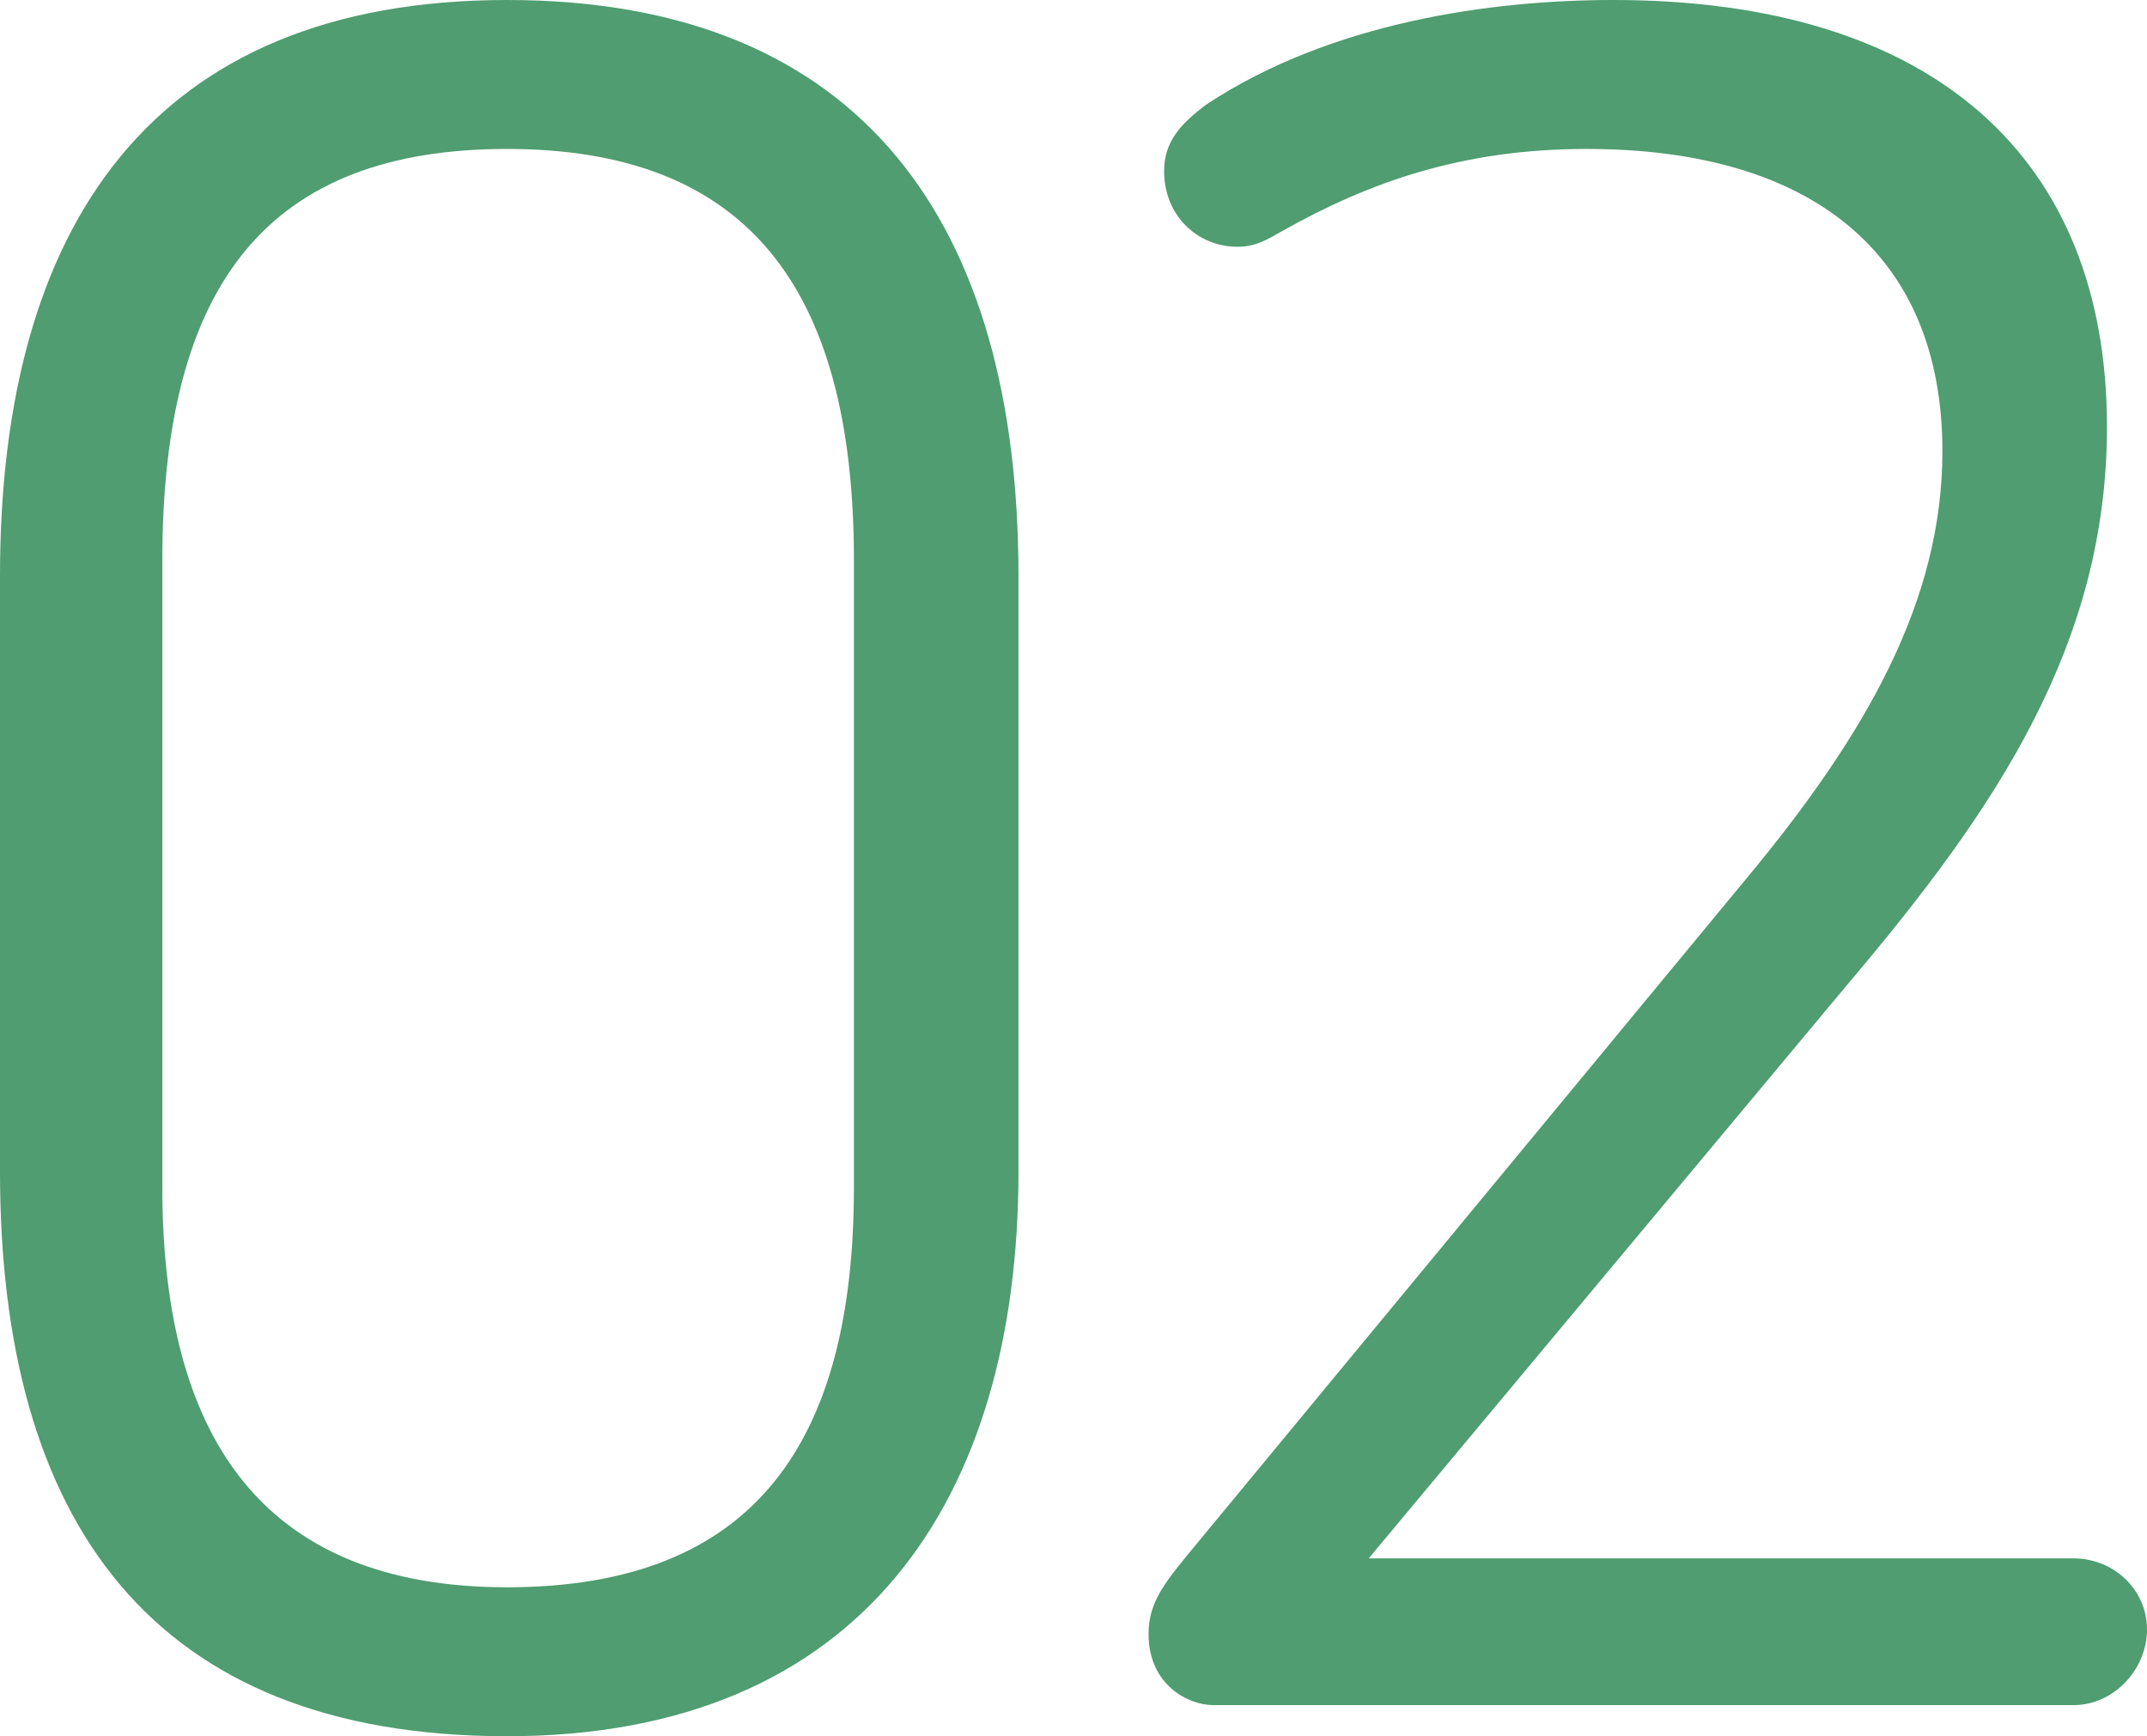
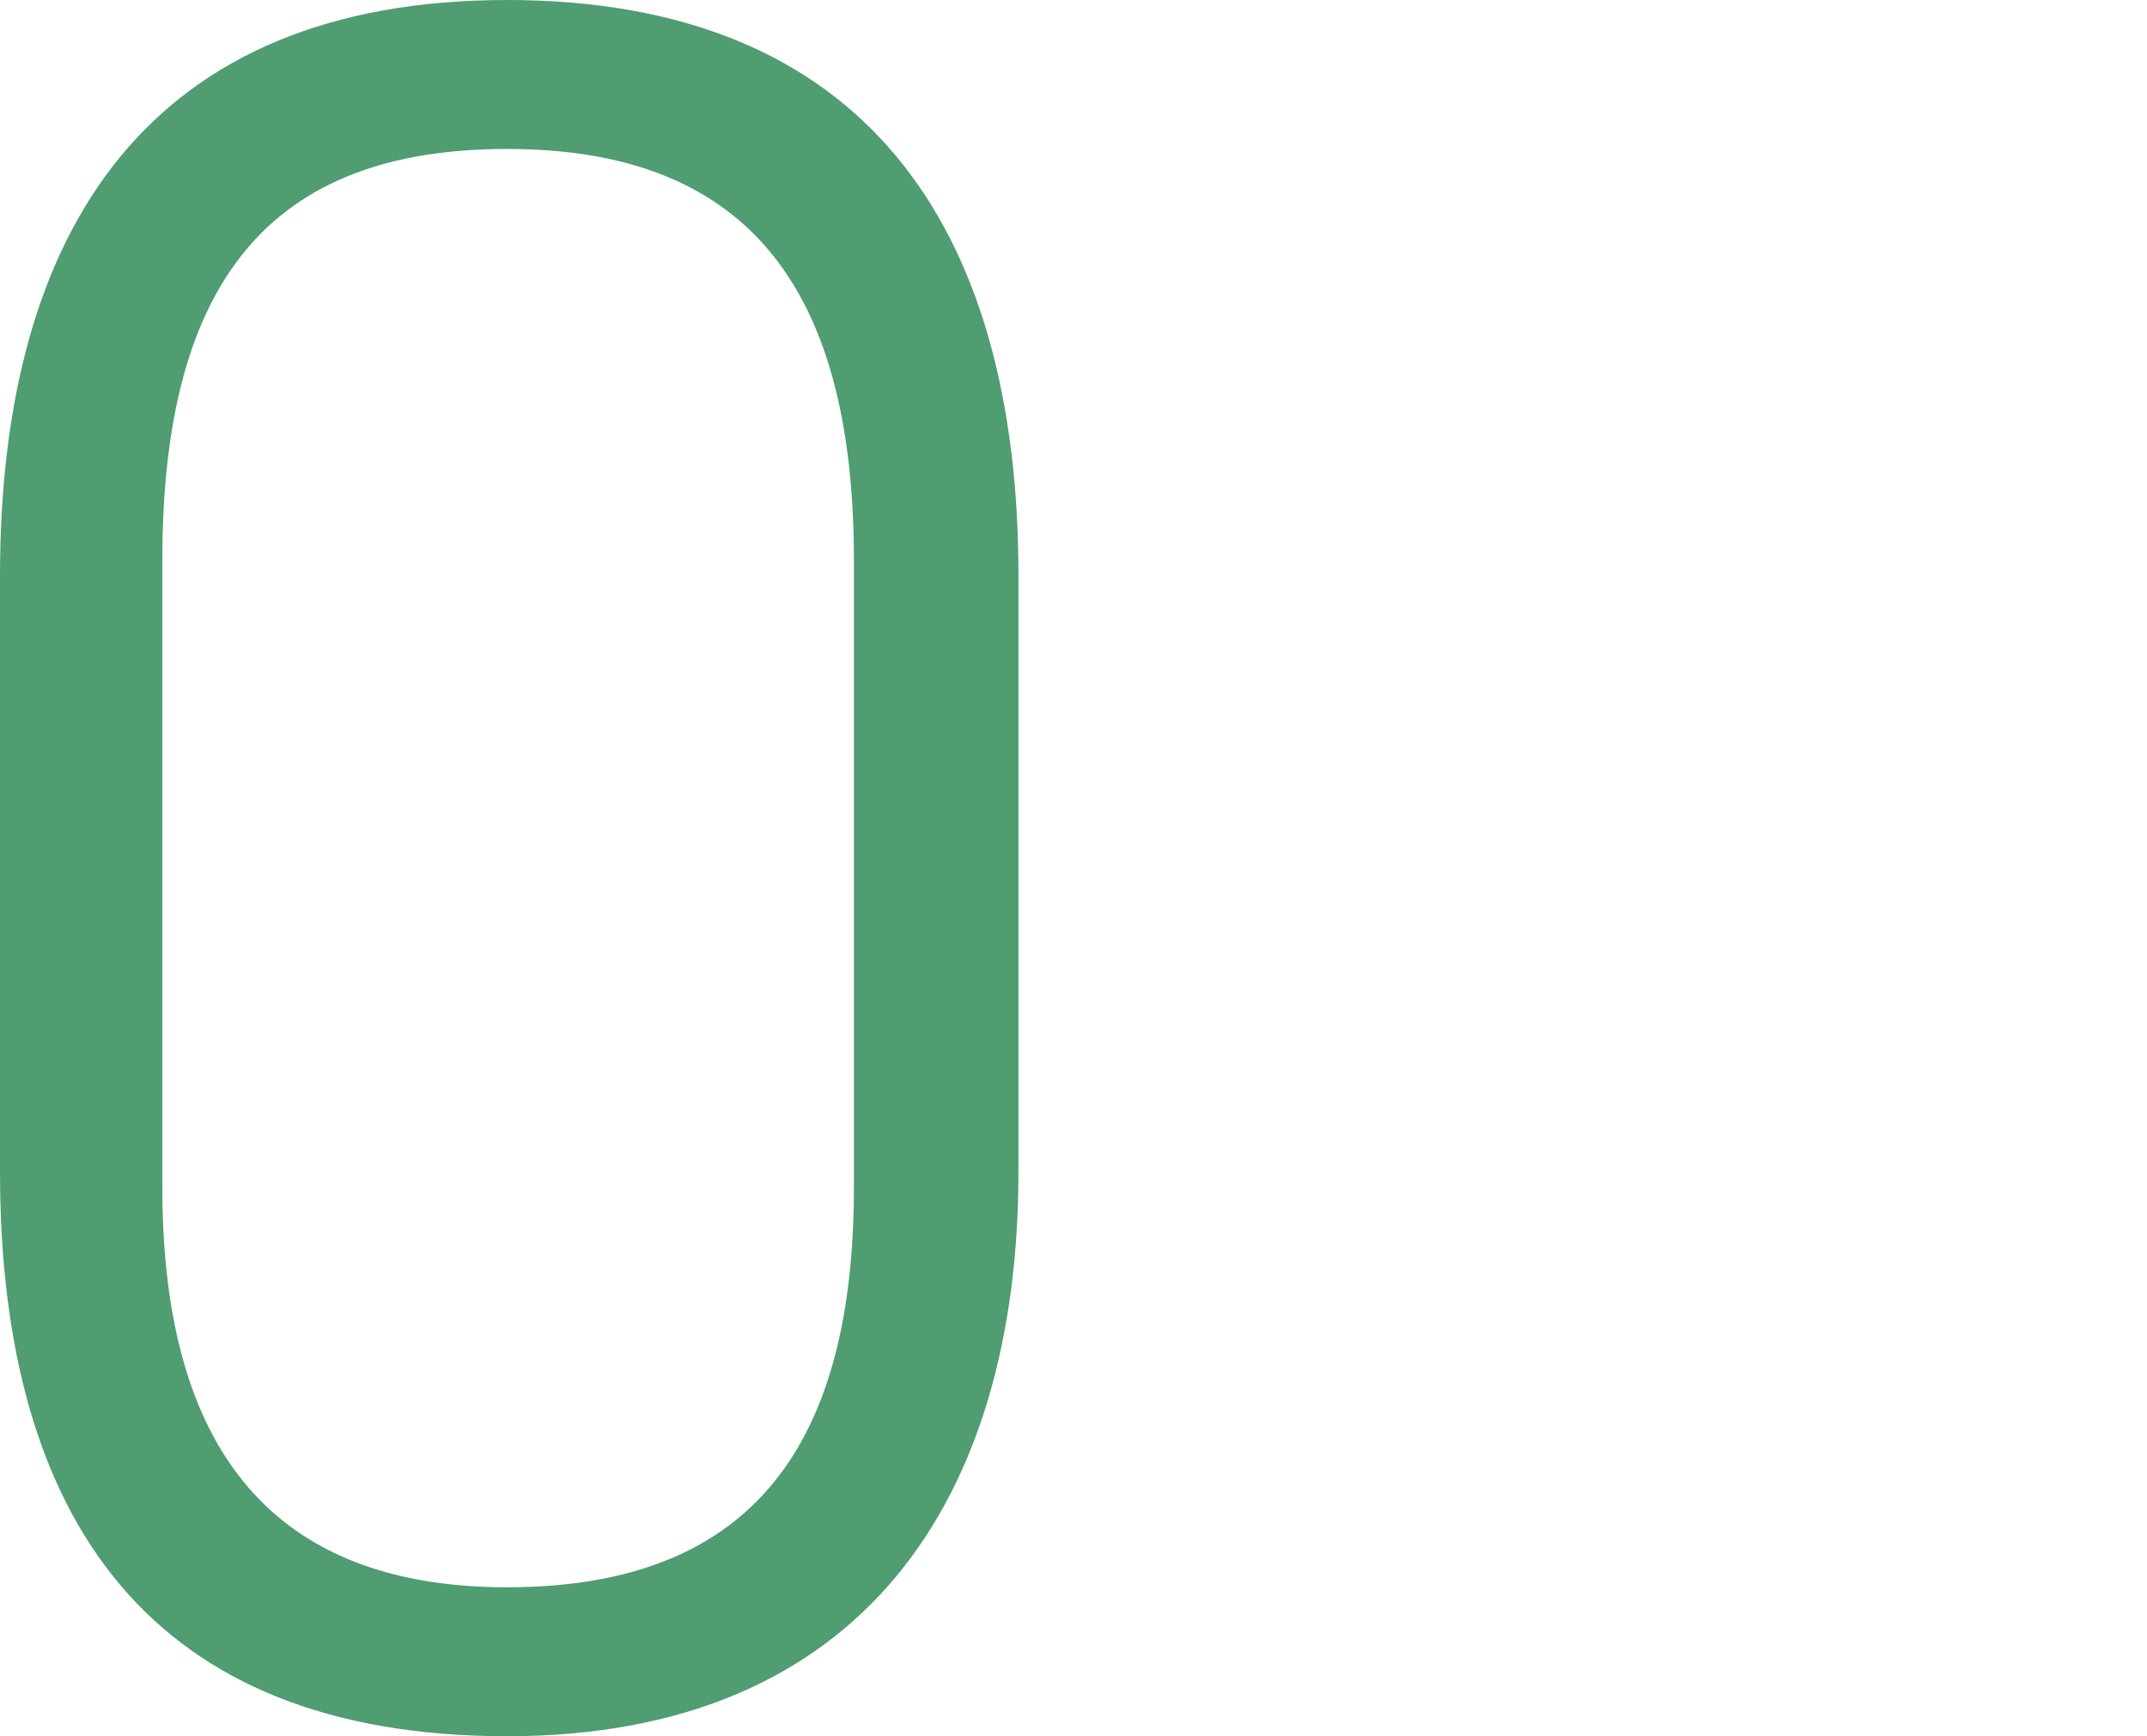
<svg xmlns="http://www.w3.org/2000/svg" id="_レイヤー_2" data-name="レイヤー 2" viewBox="0 0 115.86 93.72">
  <defs>
    <style>
      .cls-1 {
        fill: #4f9d70;
        stroke-width: 0px;
      }
    </style>
  </defs>
  <g id="_ネギトレとは" data-name="ネギトレとは">
    <g>
      <path class="cls-1" d="M0,31.08C0,12.24,8.16,0,27.36,0s27.6,12.12,27.6,31.08v32.16c0,17.64-8.4,30.48-27.6,30.48S0,82.08,0,63.24V31.08ZM8.76,64.08c0,13.2,5.16,21.6,18.6,21.6s18.72-7.92,18.72-21.6V30.24c0-15-6-22.2-18.72-22.2S8.76,15.12,8.76,30.24v33.84Z" />
-       <path class="cls-1" d="M113.7,23.04c0,11.76-6,20.64-13.92,30l-25.92,31.08h38.04c2.16,0,3.96,1.68,3.96,3.84s-1.8,4.08-3.96,4.08h-46.44c-1.32,0-3.48-1.08-3.48-3.84,0-1.8.96-2.88,2.64-4.92l29.64-35.88c6.48-7.8,10.56-15,10.56-23.04,0-10.68-7.08-16.32-19.2-16.32-6.72,0-11.76,1.8-16.44,4.44-.84.48-1.44.84-2.4.84-2.16,0-3.96-1.68-3.96-4.08,0-1.56.84-2.52,2.28-3.6,6.72-4.44,15.36-5.64,21.96-5.64,17.28,0,26.64,8.52,26.64,23.04Z" />
    </g>
  </g>
</svg>